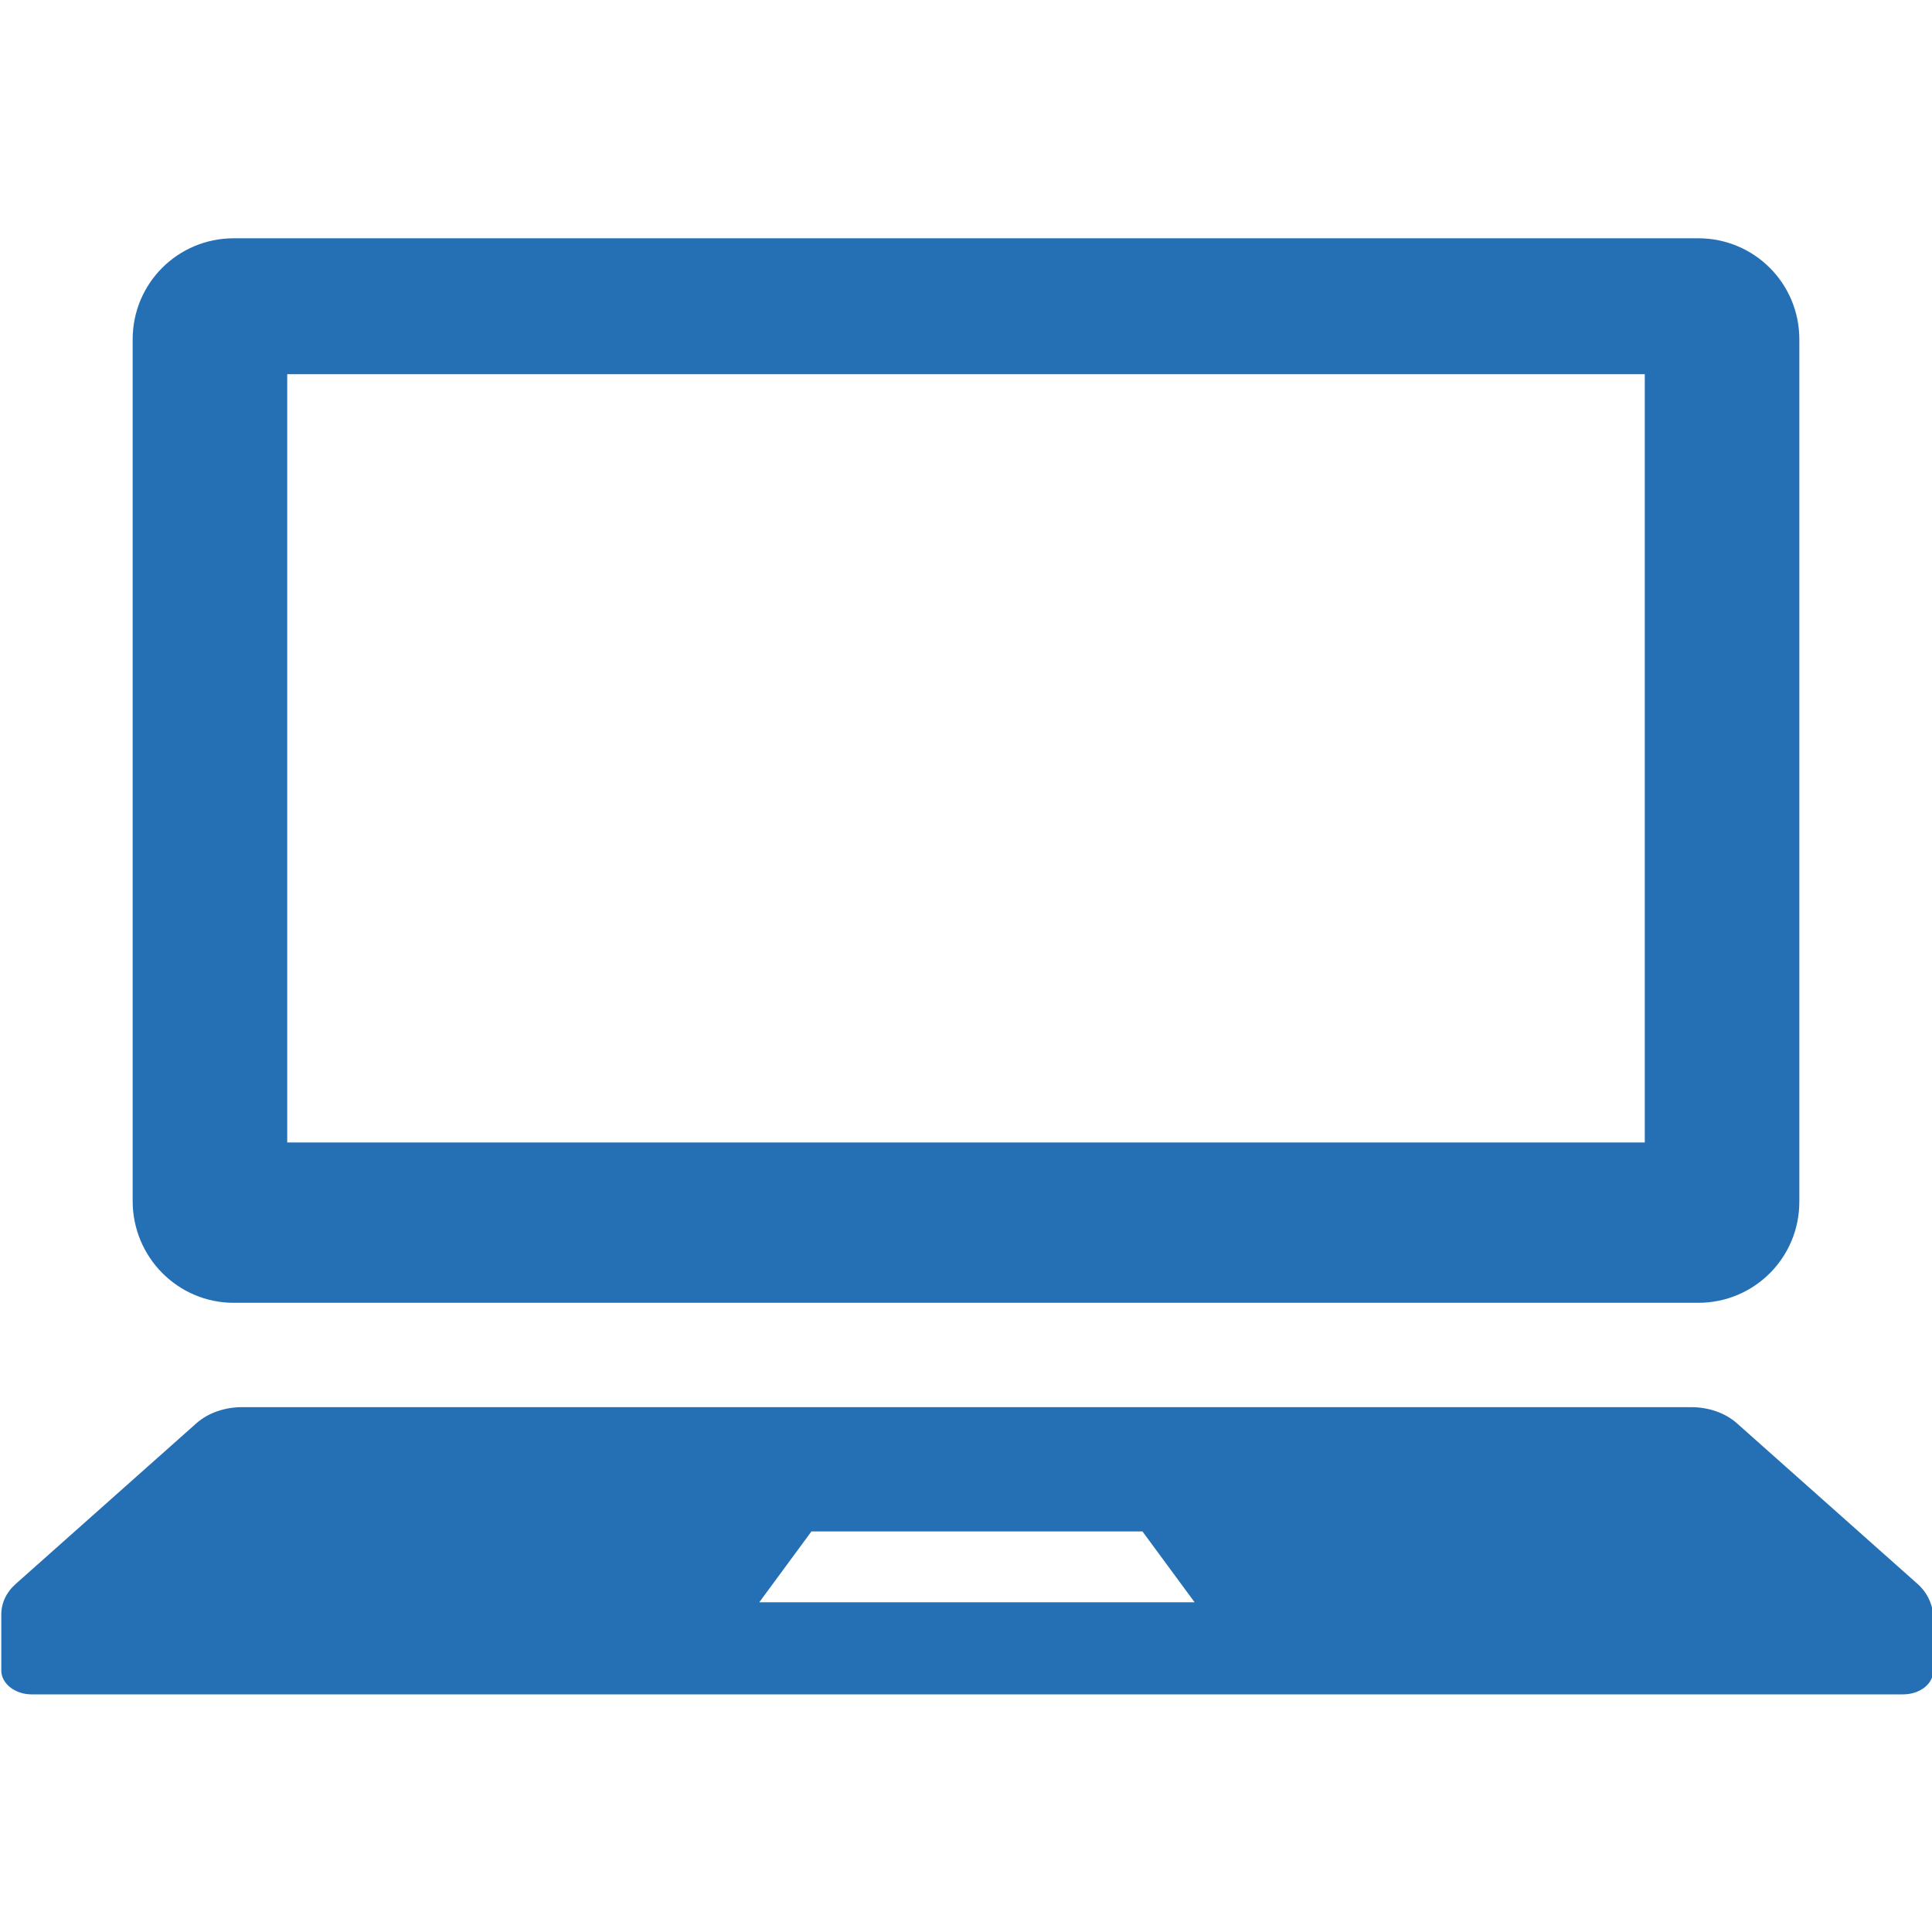
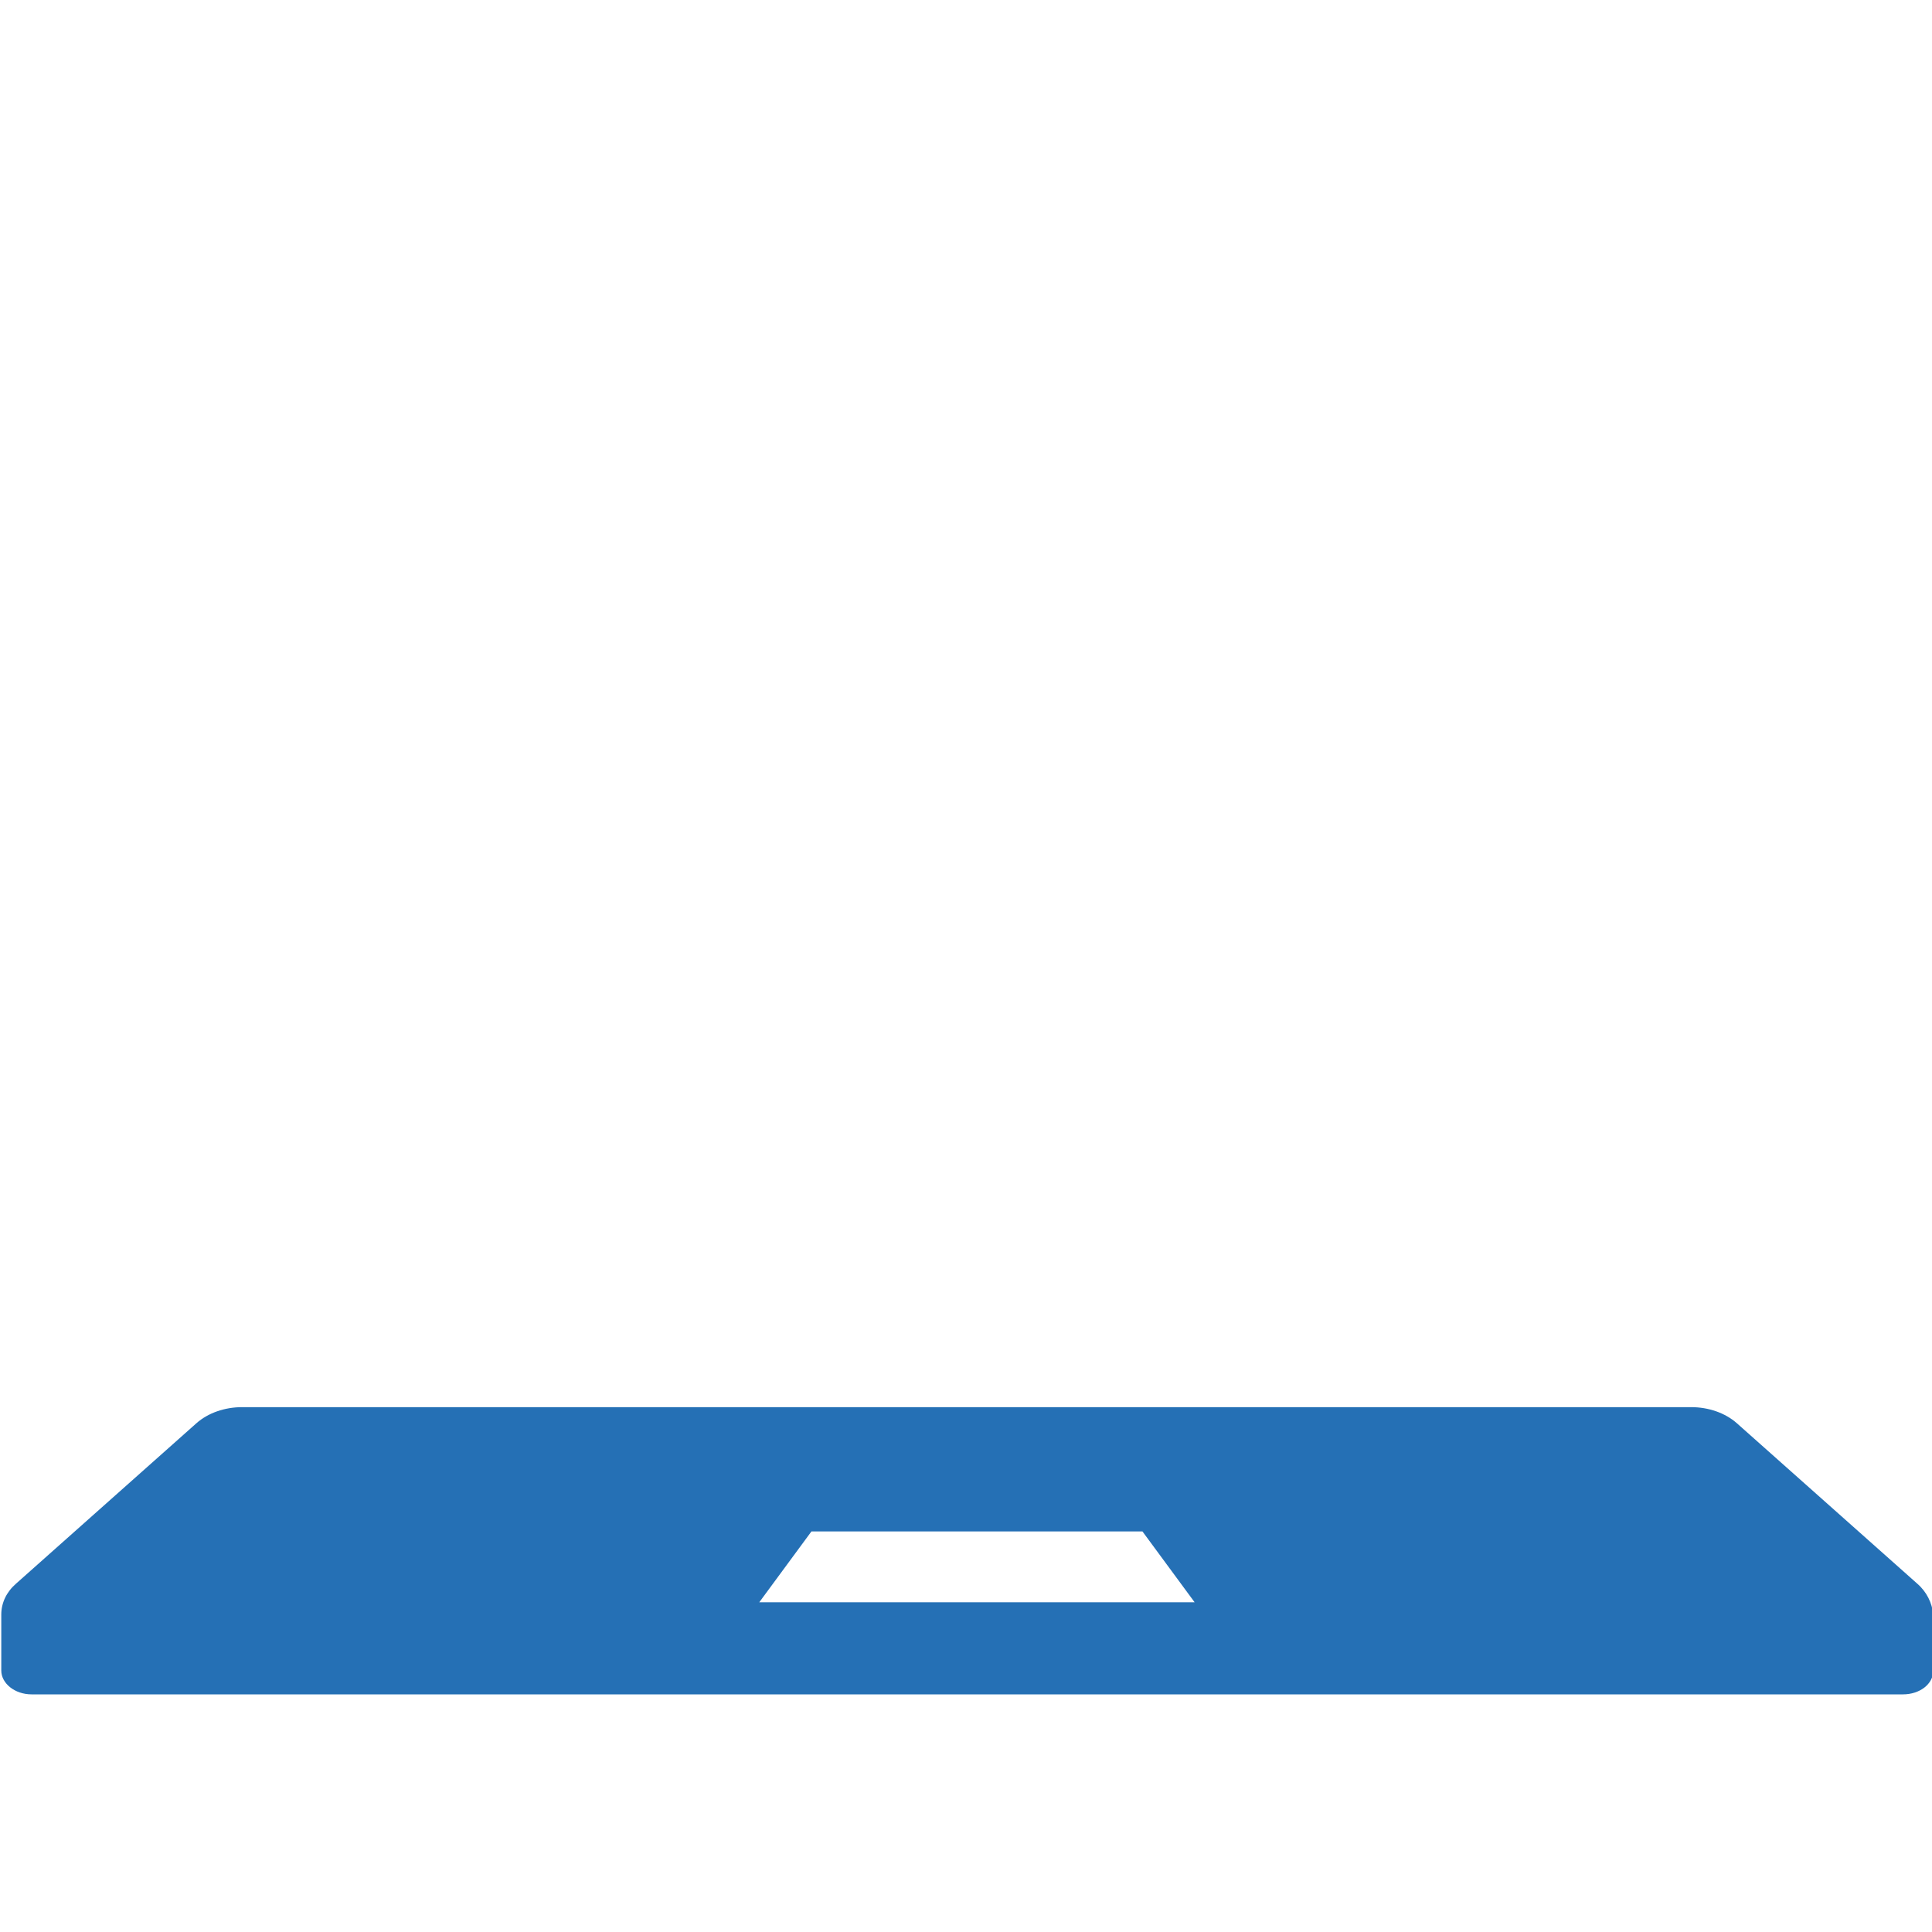
<svg xmlns="http://www.w3.org/2000/svg" version="1.1" id="_x32_" x="0px" y="0px" viewBox="0 0 300 300" style="enable-background:new 0 0 300 300;" xml:space="preserve">
  <style type="text/css">
	.st0{fill:#2570B5;}
</style>
  <g>
-     <path class="st0" d="M36.3,202.3h227.4c8.7,0,15.7-7,15.7-15.7V52.7c0-8.7-7-15.7-15.7-15.7H36.3c-8.7,0-15.7,7-15.7,15.7v133.8   C20.6,195.2,27.6,202.3,36.3,202.3z M44.6,58.1h210.8v119.3H44.6V58.1z" />
    <path class="st0" d="M297.7,245.9l-28-24.9c-1.8-1.6-4.4-2.5-7.1-2.5h-225c-2.7,0-5.3,0.9-7.1,2.5l-28,24.9c-1.5,1.3-2.3,3-2.3,4.8   v8.7c0,2,2.1,3.7,4.7,3.7h290.6c2.6,0,4.7-1.6,4.7-3.7v-8.7C300,248.9,299.2,247.2,297.7,245.9z M117.9,248.8l8.1-11h51.4l8.1,11   H117.9z" />
  </g>
</svg>